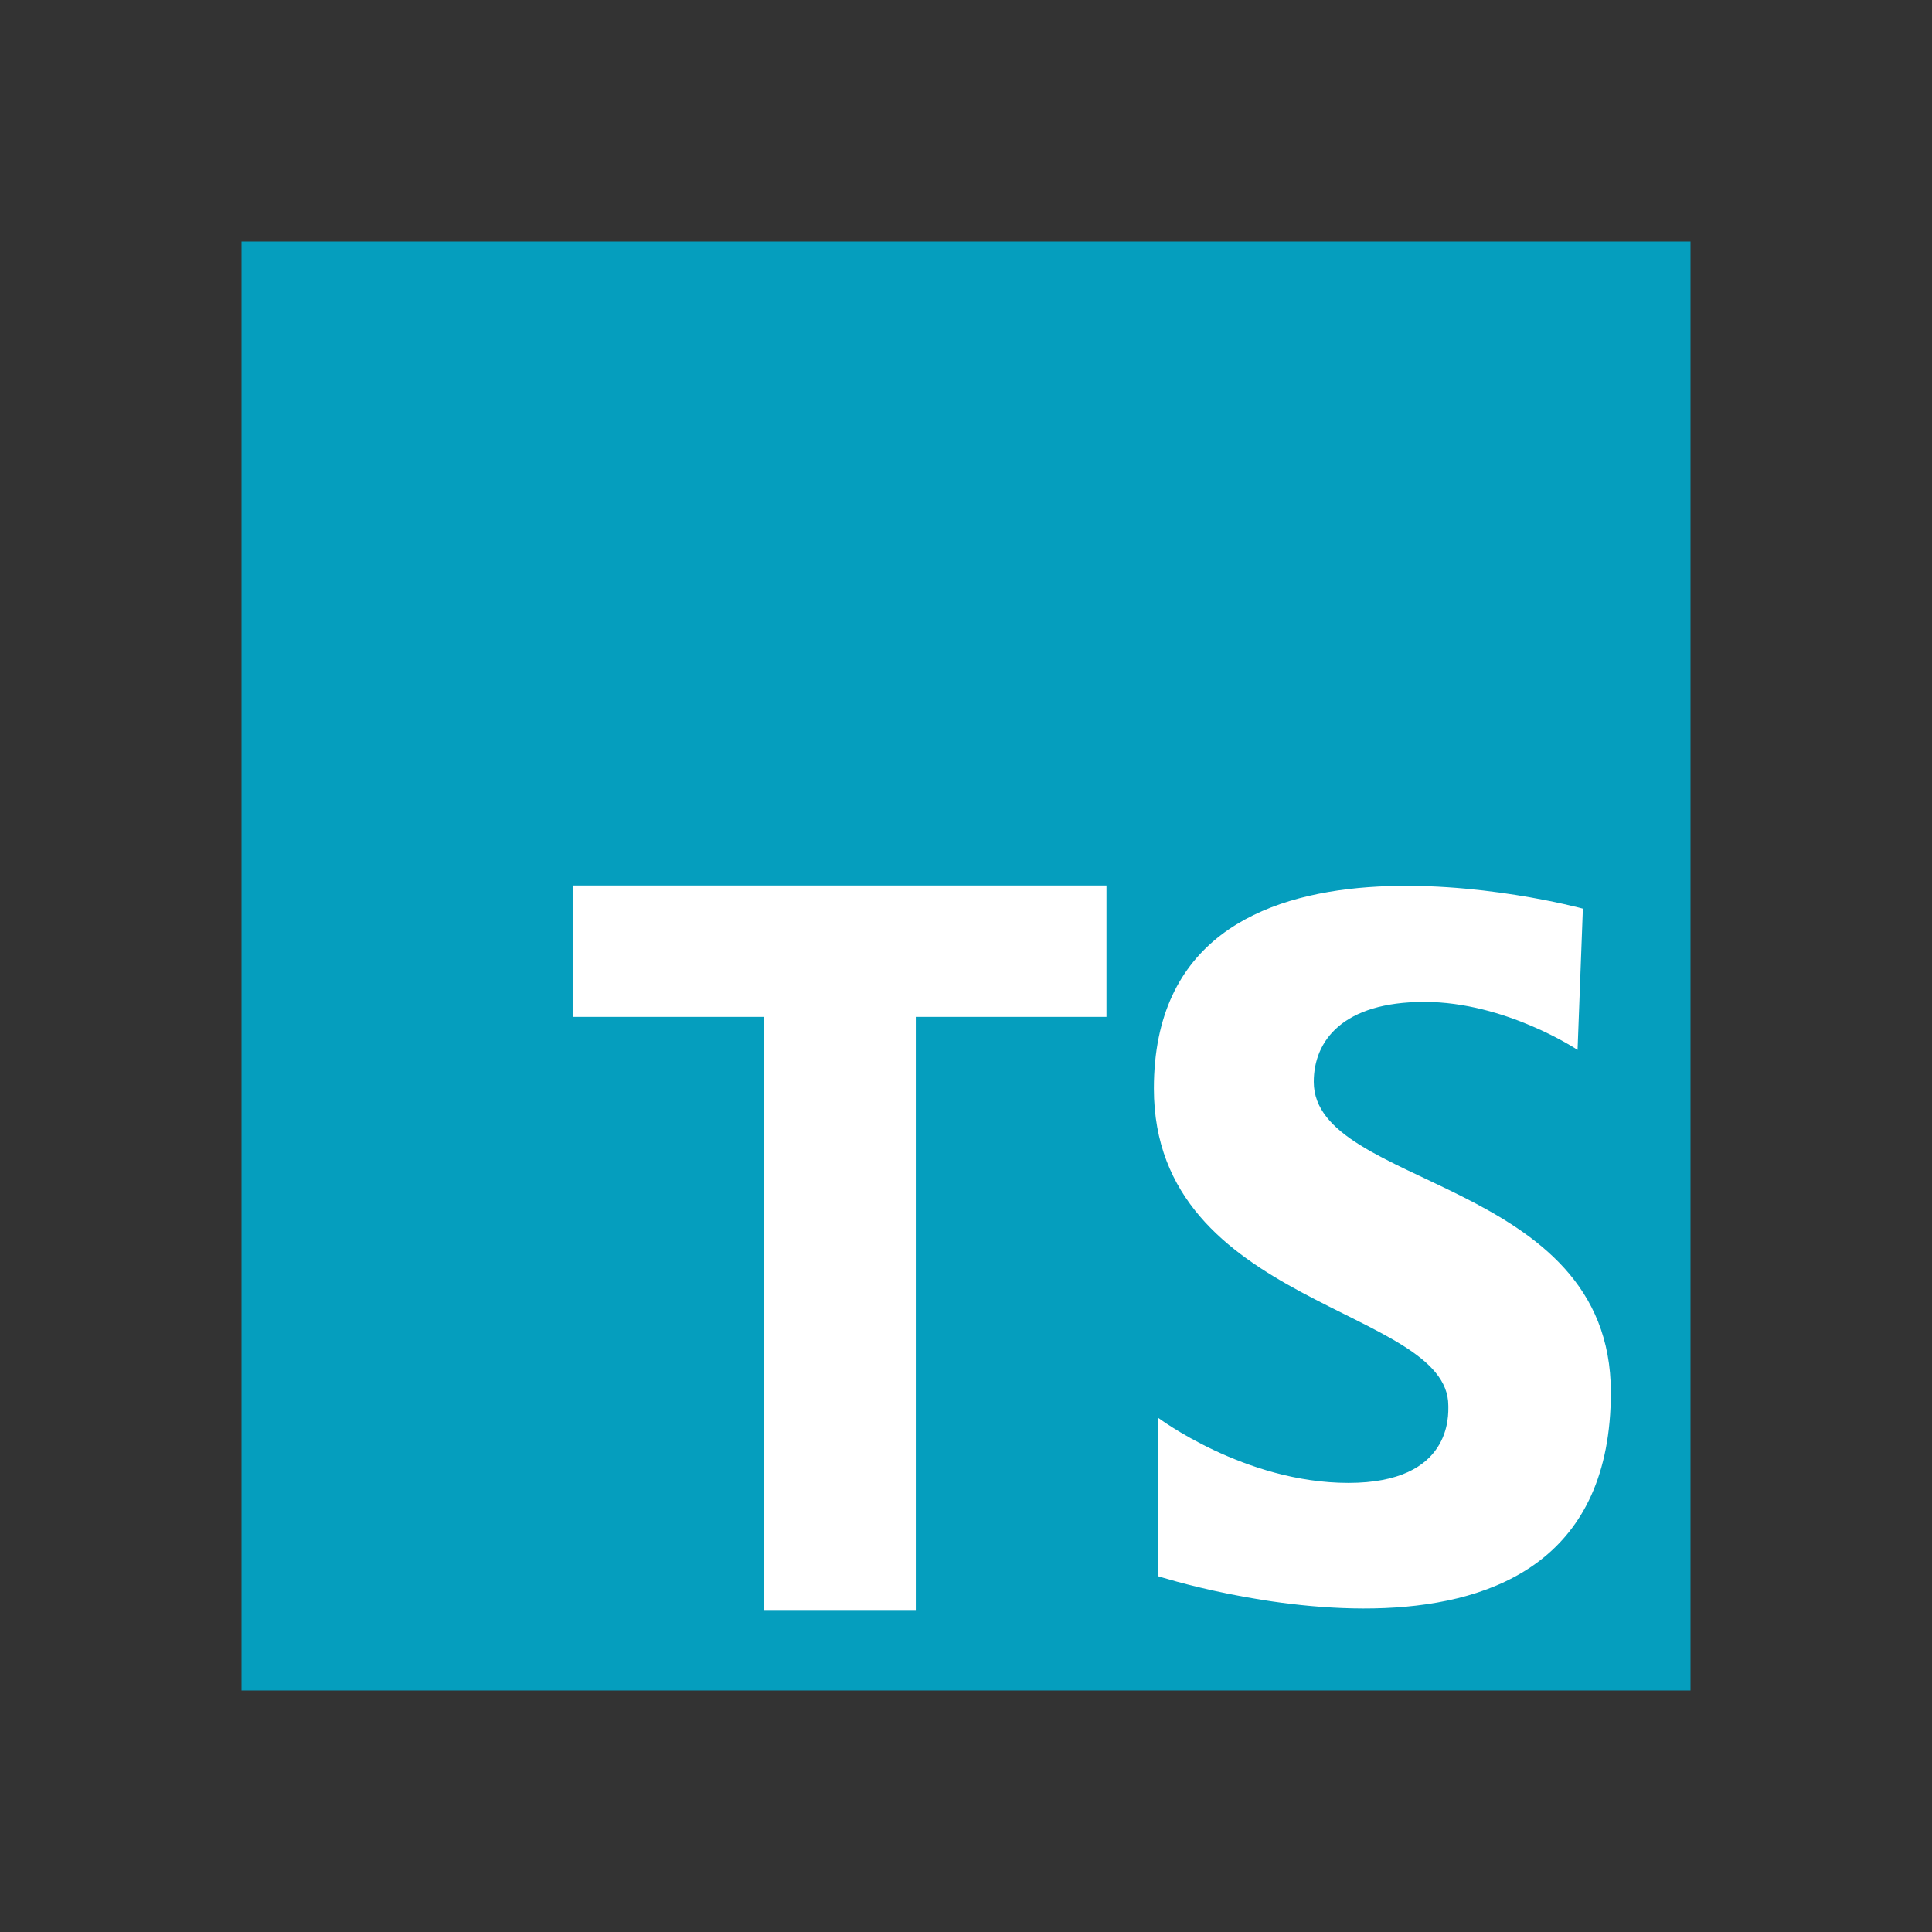
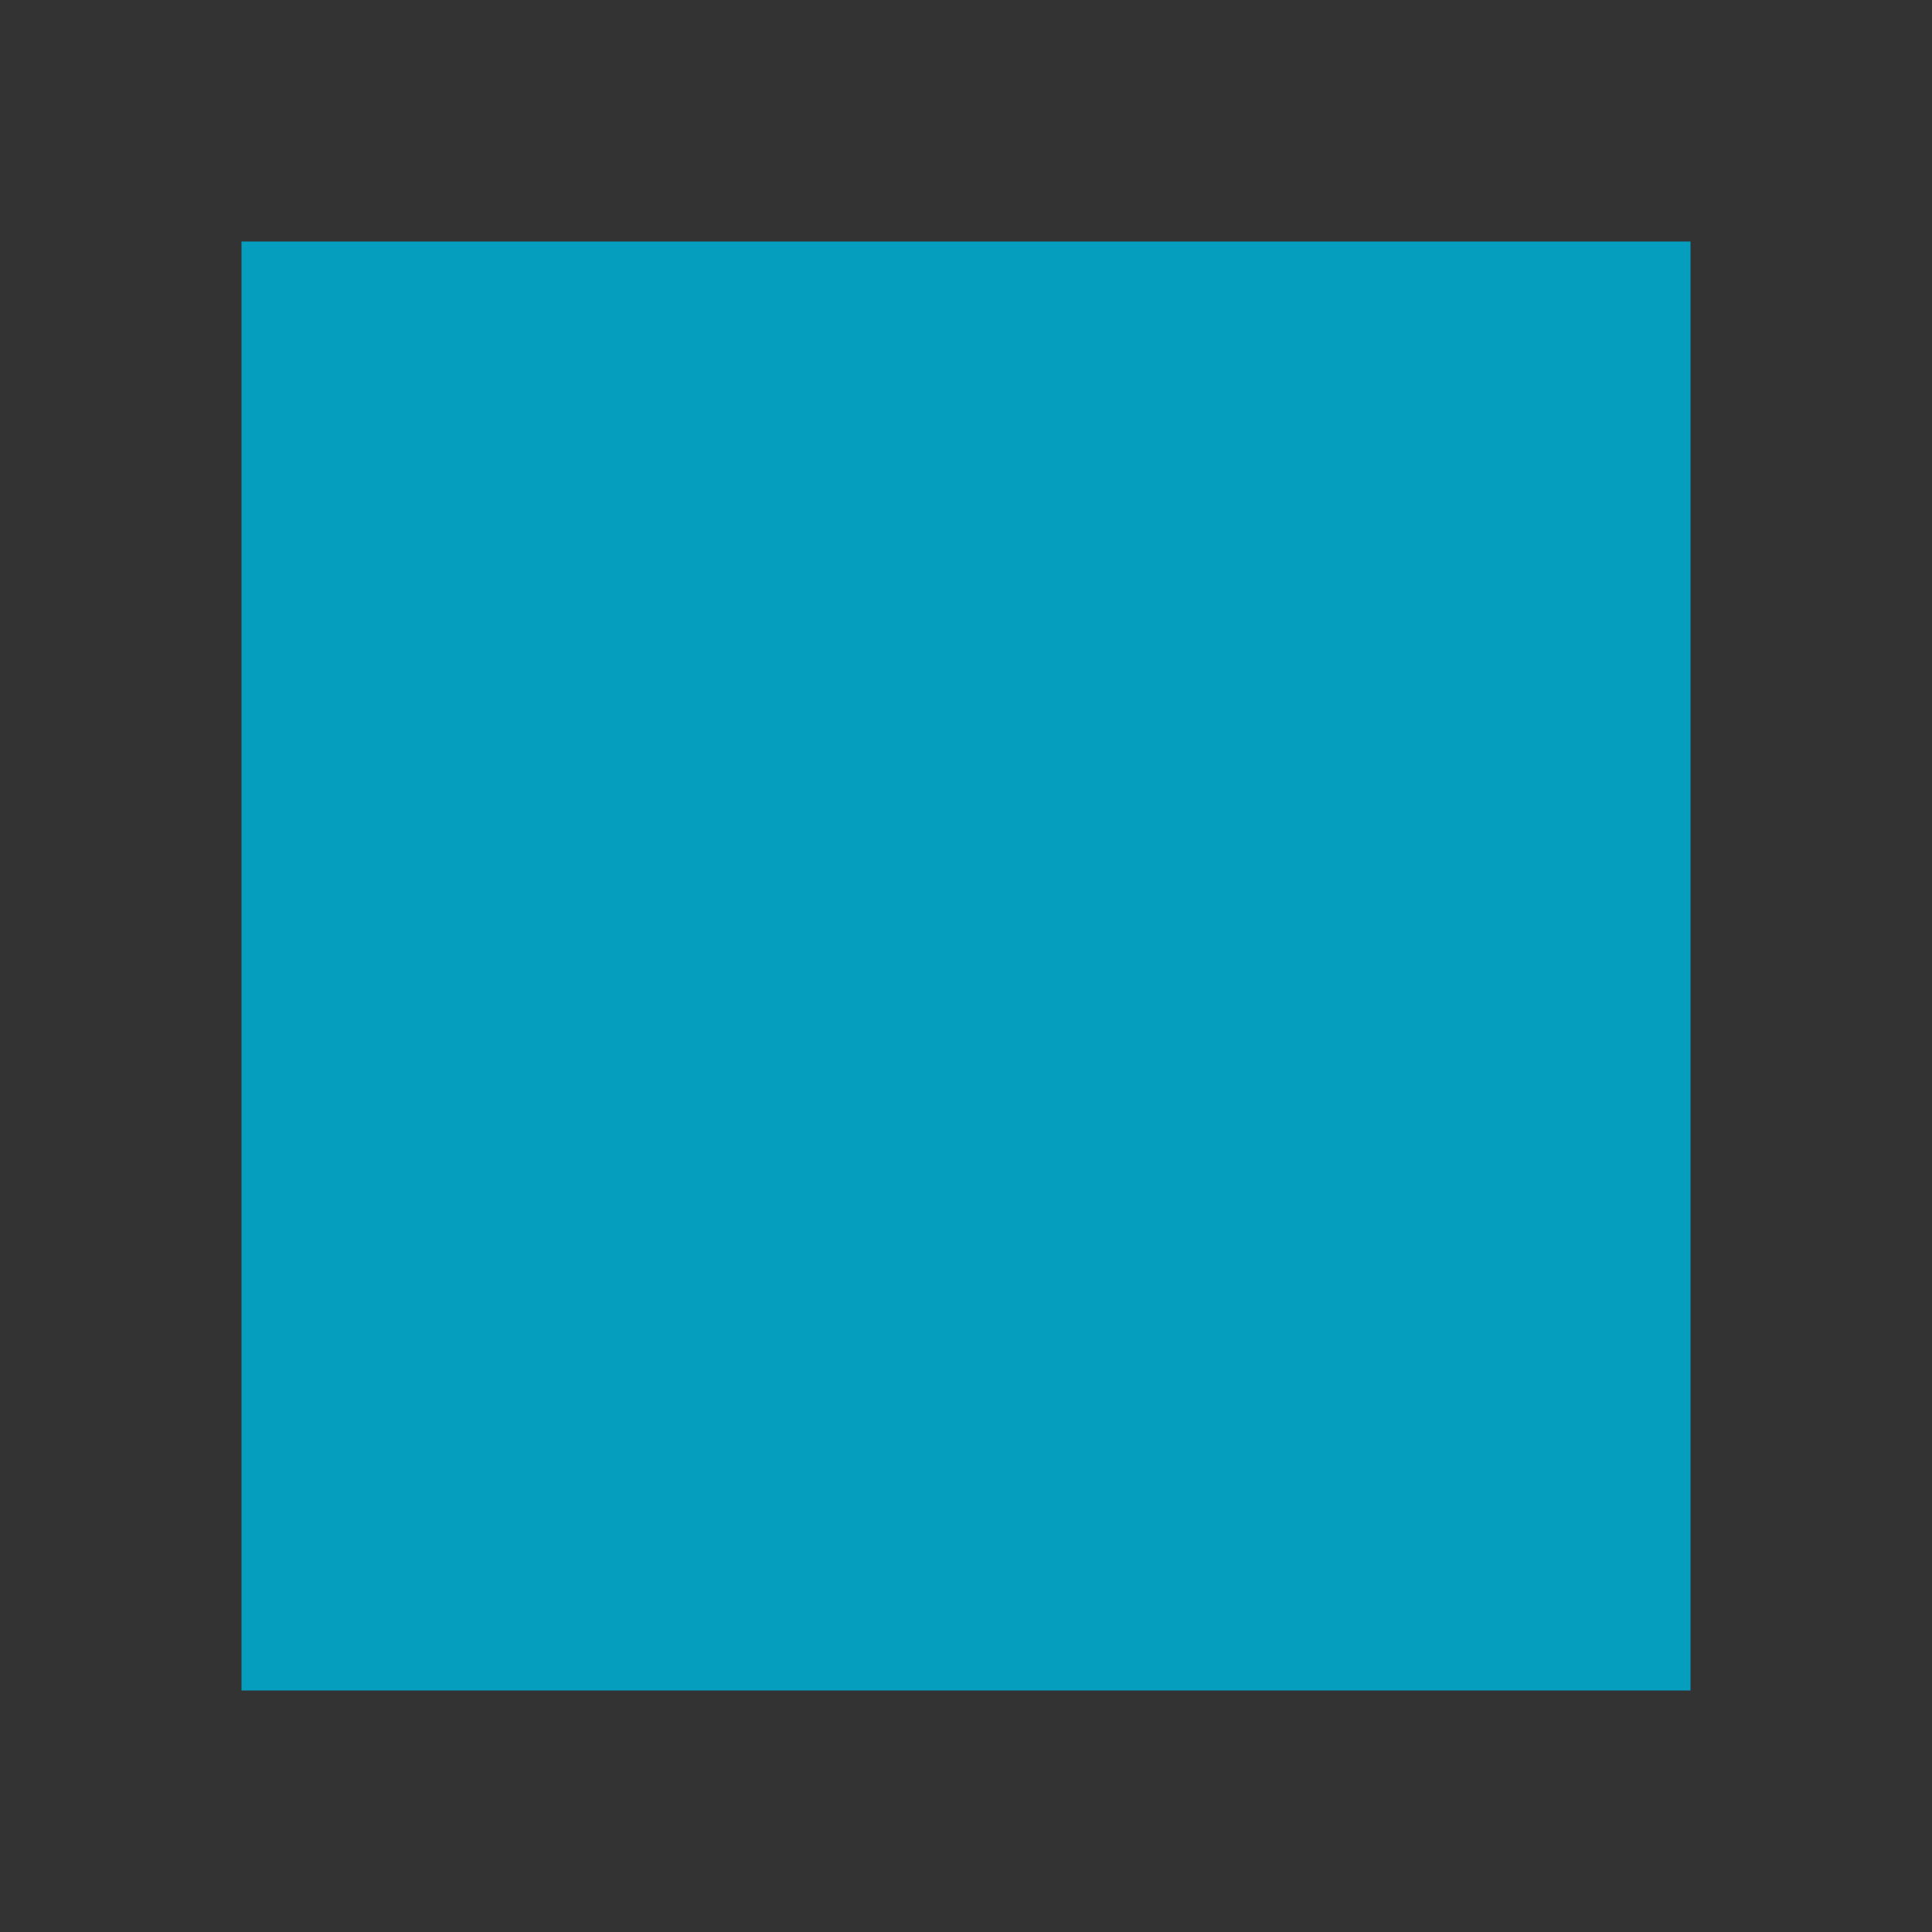
<svg xmlns="http://www.w3.org/2000/svg" width="1080" zoomAndPan="magnify" viewBox="0 0 810 810" height="1080" preserveAspectRatio="xMidYMid meet" version="1.2">
  <rect x="0" y="0" width="810" height="810" fill="#333333" stroke="none" />
  <g id="877f45503c">
    <path style=" stroke:none;fill-rule:nonzero;fill:#059ebe;fill-opacity:1;" d="M 101.25 101.25 L 708.75 101.25 L 708.75 708.75 L 101.25 708.75 Z M 101.25 101.25 " />
-     <path style=" stroke:none;fill-rule:nonzero;fill:#ffffff;fill-opacity:1;" d="M 463.895 371.25 L 240.082 371.25 L 240.082 426.328 L 320.355 426.328 L 320.355 675 L 383.957 675 L 383.957 426.328 L 463.895 426.328 Z M 463.895 371.25 " />
-     <path style=" stroke:none;fill-rule:nonzero;fill:#ffffff;fill-opacity:1;" d="M 661.398 440.168 C 661.398 440.168 631.242 420.051 597.156 420.051 C 563.066 420.051 550.801 436.254 550.801 453.566 C 550.801 498.25 675.355 493.781 675.355 583.707 C 675.355 722.234 485.441 660.793 485.441 660.793 L 485.441 594.336 C 485.441 594.336 521.758 621.707 565.312 621.707 C 608.867 621.707 607.215 593.223 607.215 589.309 C 607.215 547.98 483.773 547.98 483.773 456.367 C 483.773 331.812 663.625 380.953 663.625 380.953 Z M 661.398 440.168 " />
  </g>
</svg>